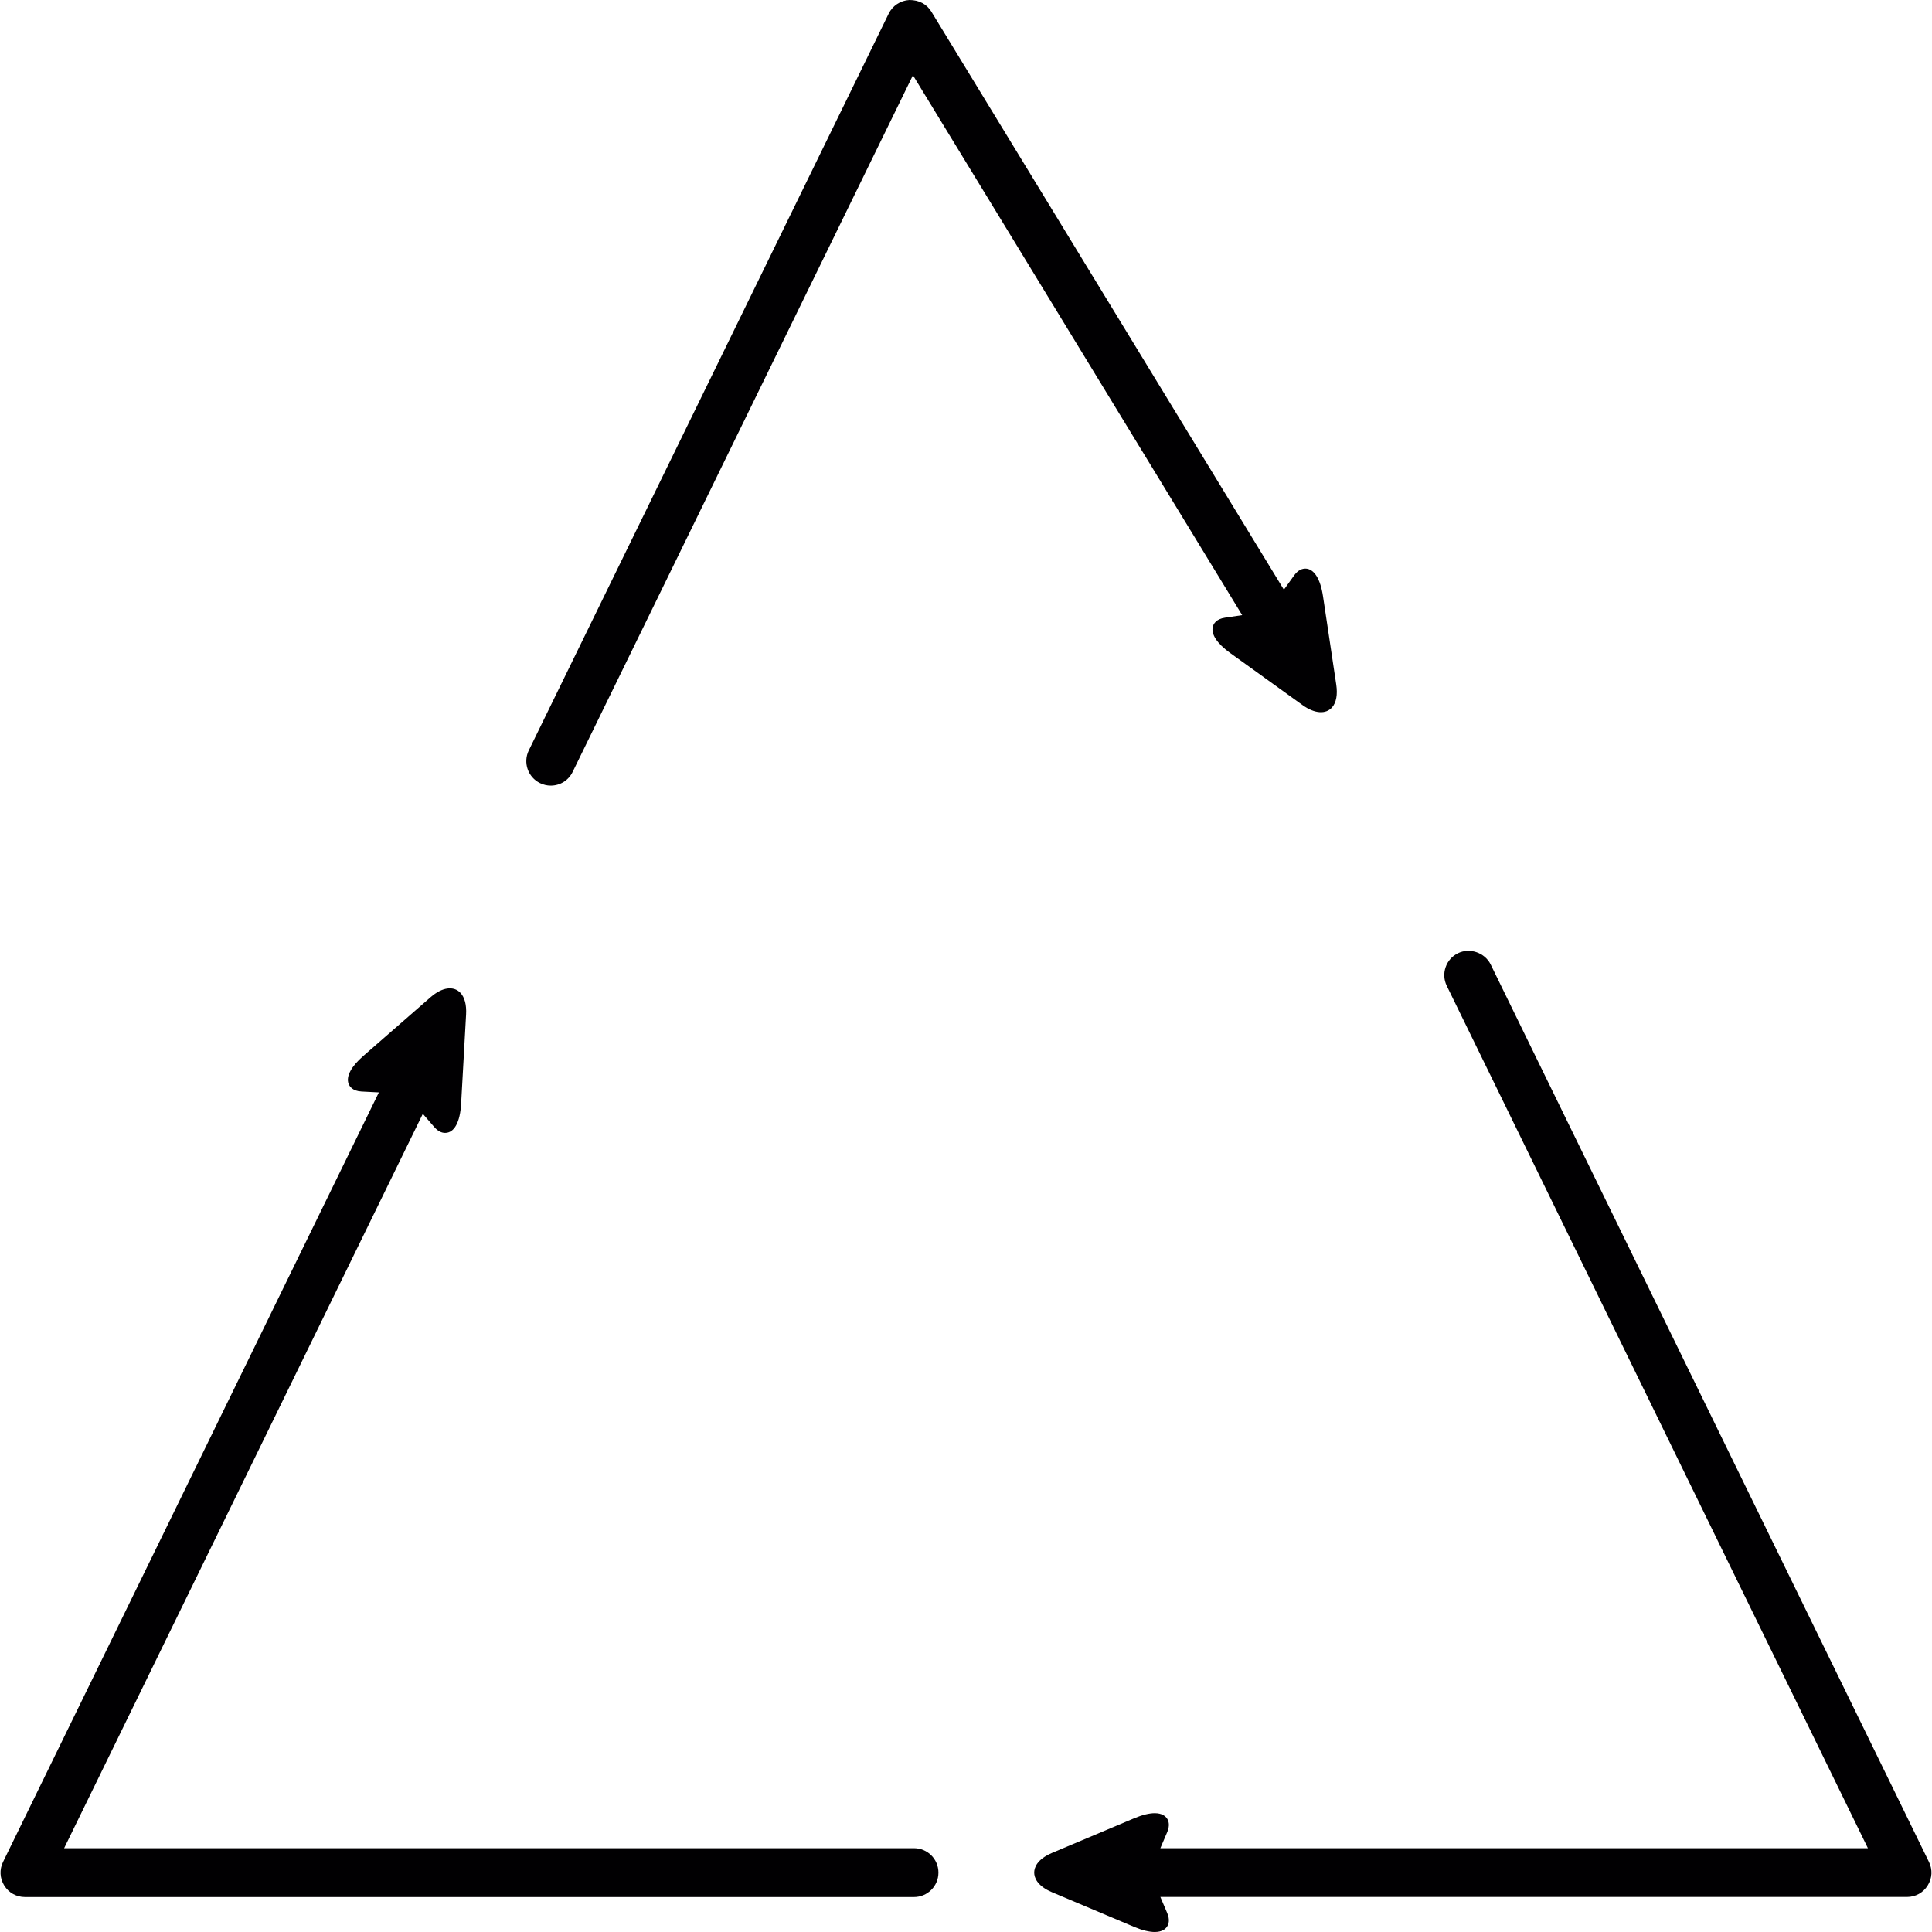
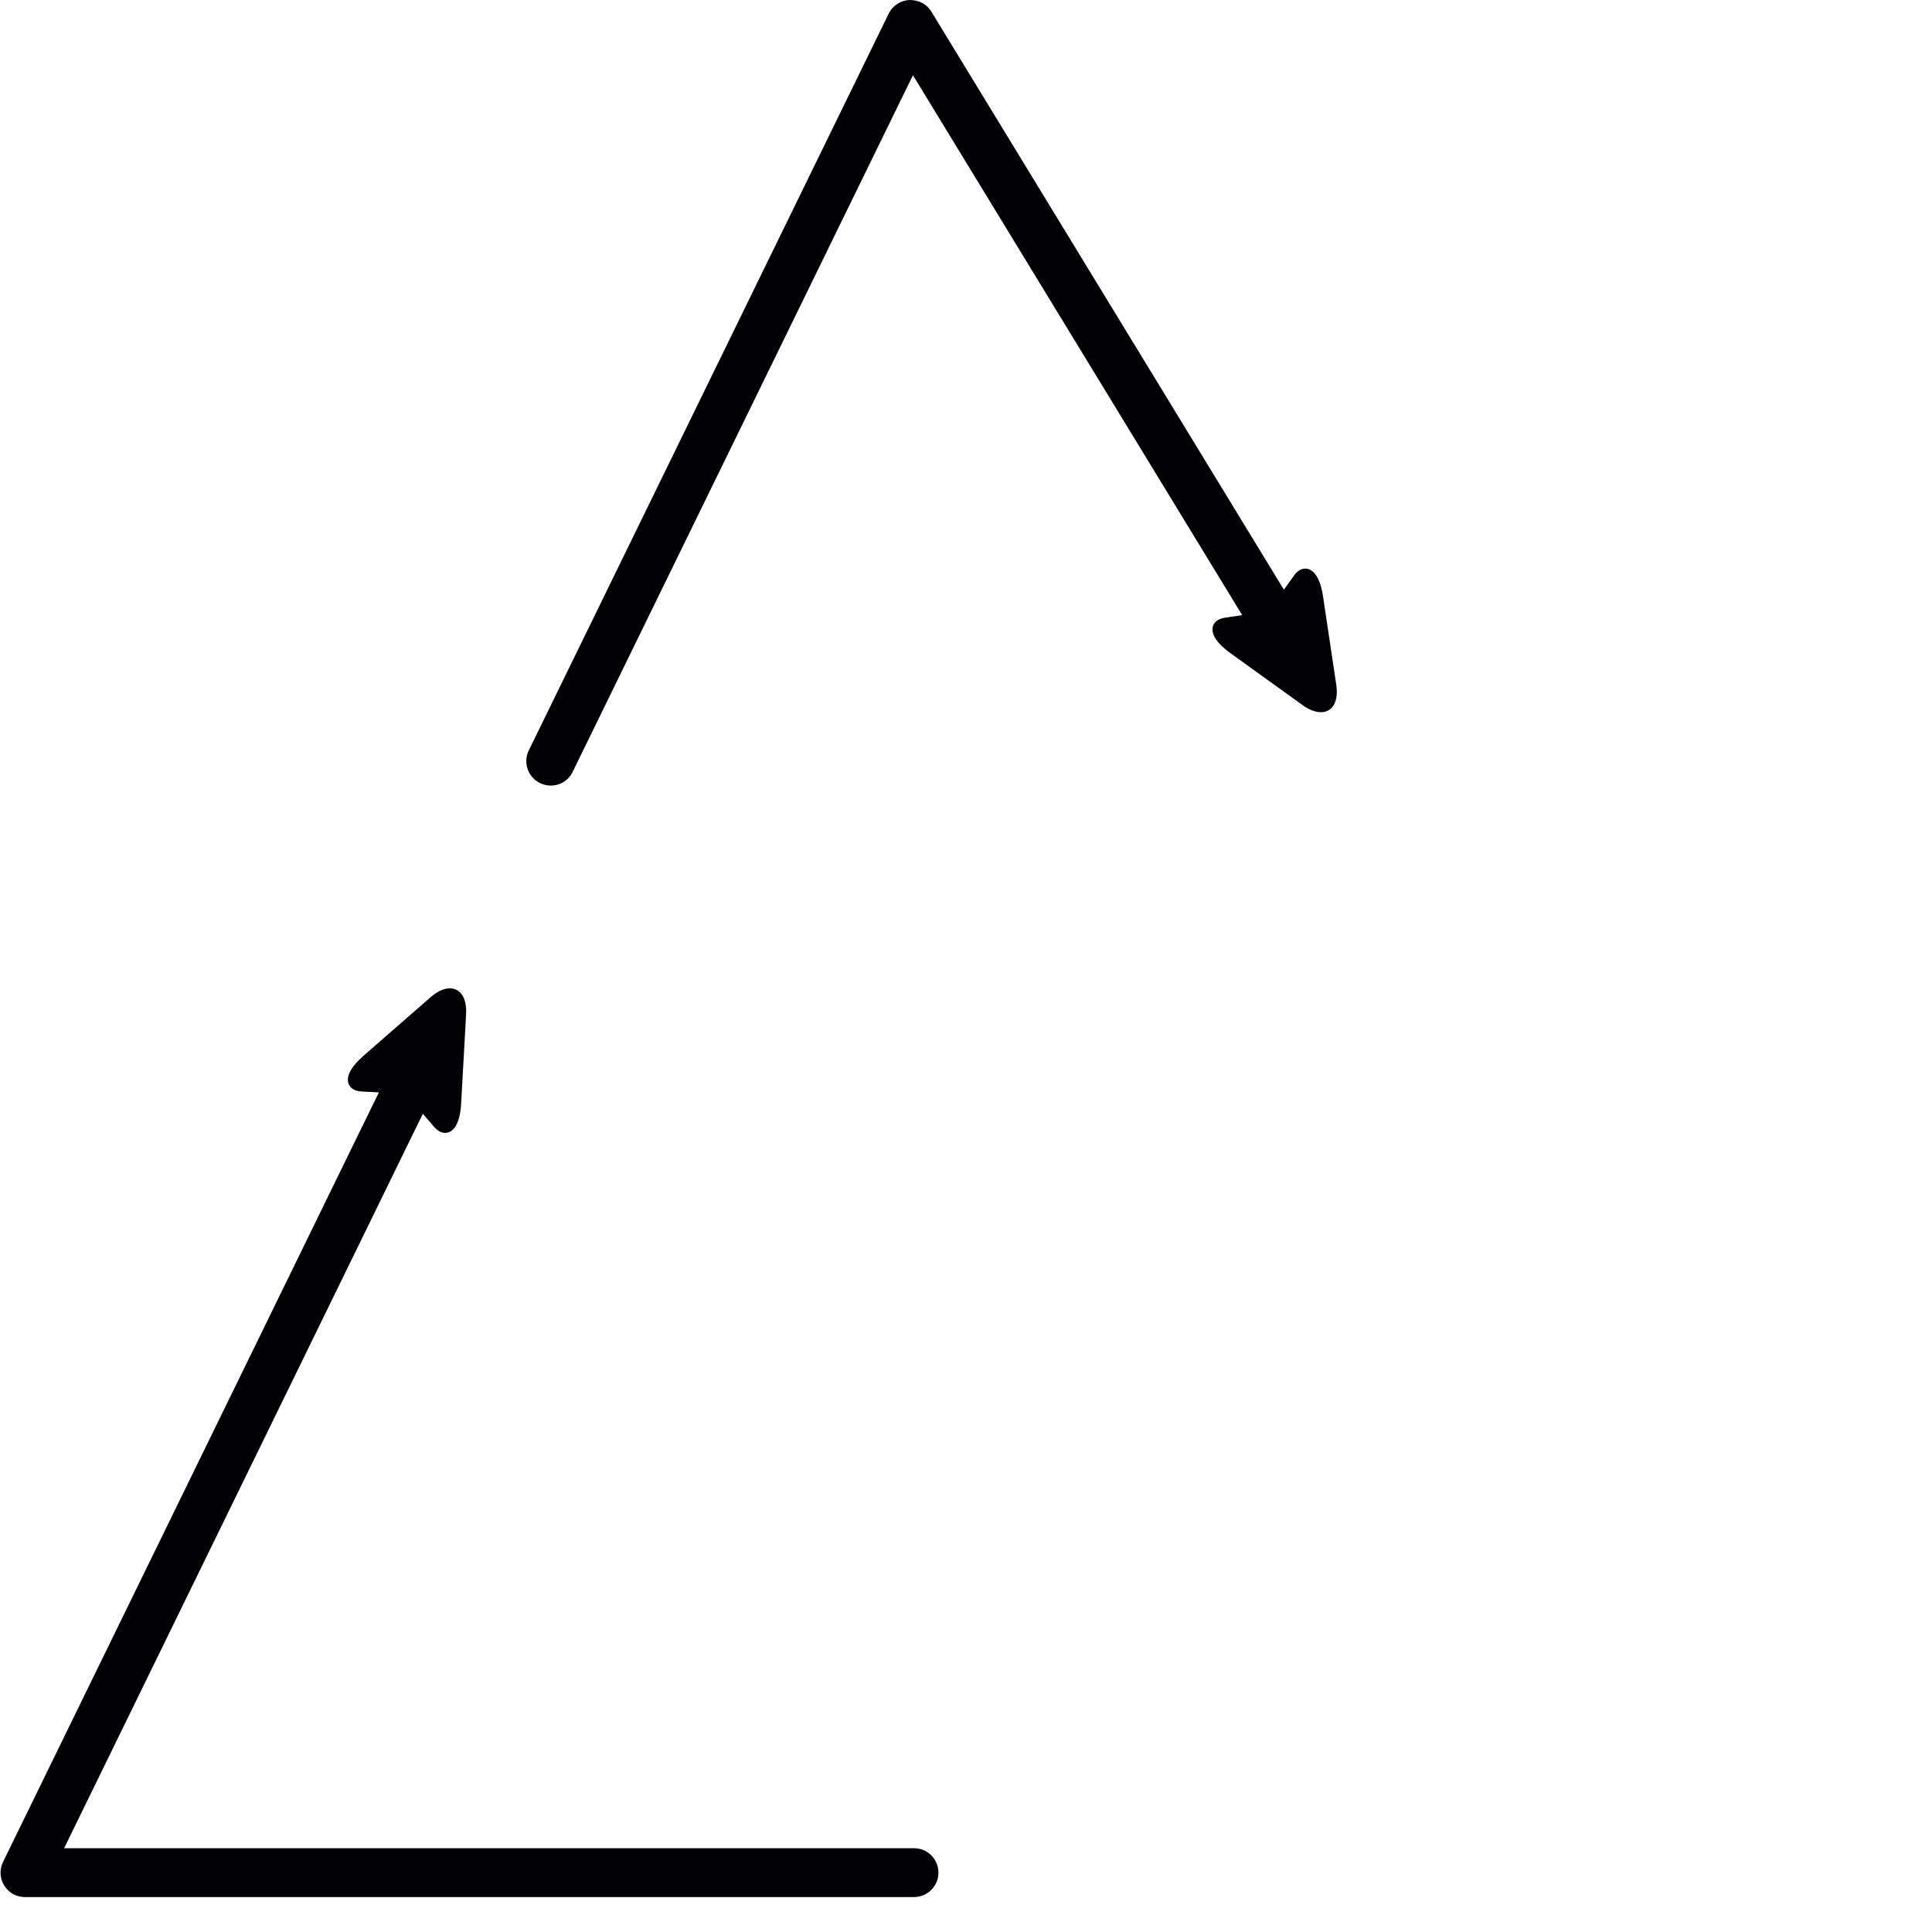
<svg xmlns="http://www.w3.org/2000/svg" version="1.1" id="Capa_1" x="0px" y="0px" viewBox="0 0 49.439 49.439" style="enable-background:new 0 0 49.439 49.439;" xml:space="preserve">
  <g>
    <g>
      <path style="fill:#010002;" d="M13.819,20.039c0.087,0.042,0.179,0.064,0.274,0.064c0.24,0,0.456-0.134,0.561-0.351l8.708-17.827    l8.425,13.816l-0.44,0.065c-0.23,0.034-0.295,0.161-0.312,0.233c-0.047,0.192,0.11,0.429,0.442,0.669l1.856,1.336    c0.312,0.224,0.598,0.237,0.756,0.055c0.106-0.124,0.143-0.324,0.105-0.58l-0.339-2.262c-0.067-0.449-0.232-0.707-0.453-0.707    c-0.073,0-0.184,0.031-0.289,0.179l-0.259,0.361l-9.02-14.791C23.719,0.109,23.523,0,23.273,0h-0.001    c-0.229,0.011-0.433,0.146-0.532,0.351l-9.209,18.852C13.38,19.513,13.509,19.888,13.819,20.039z" />
      <path style="fill:#010002;" d="M23.39,47.295H1.641l9.179-18.793l0.291,0.336c0.088,0.101,0.182,0.152,0.279,0.152    c0.234,0,0.384-0.273,0.41-0.747l0.127-2.284c0.014-0.247-0.037-0.439-0.146-0.554c-0.172-0.181-0.462-0.148-0.761,0.112    l-1.723,1.504c-0.309,0.269-0.443,0.52-0.379,0.706c0.024,0.071,0.1,0.191,0.333,0.204l0.444,0.023L0.078,47.646    c-0.096,0.195-0.084,0.421,0.031,0.605c0.114,0.185,0.312,0.294,0.53,0.294h22.75c0.345,0,0.625-0.28,0.625-0.625    C24.015,47.575,23.735,47.295,23.39,47.295z" />
-       <path style="fill:#010002;" d="M49.361,47.646L38.145,24.679c-0.15-0.302-0.533-0.435-0.836-0.287    c-0.15,0.073-0.263,0.201-0.316,0.358c-0.055,0.158-0.044,0.327,0.029,0.477l10.777,22.068H29.693l0.175-0.41    c0.073-0.172,0.039-0.284-0.003-0.348c-0.042-0.063-0.131-0.138-0.316-0.138c-0.141,0-0.319,0.044-0.518,0.127l-2.108,0.889    c-0.398,0.169-0.458,0.388-0.458,0.504s0.06,0.335,0.458,0.504l2.108,0.889c0.198,0.083,0.377,0.127,0.518,0.127    c0.185,0,0.274-0.075,0.316-0.138c0.042-0.064,0.076-0.175,0.003-0.348l-0.175-0.41H48.8c0.218,0,0.416-0.11,0.529-0.294    C49.445,48.067,49.457,47.84,49.361,47.646z" />
    </g>
  </g>
  <g>
</g>
  <g>
</g>
  <g>
</g>
  <g>
</g>
  <g>
</g>
  <g>
</g>
  <g>
</g>
  <g>
</g>
  <g>
</g>
  <g>
</g>
  <g>
</g>
  <g>
</g>
  <g>
</g>
  <g>
</g>
  <g>
</g>
</svg>